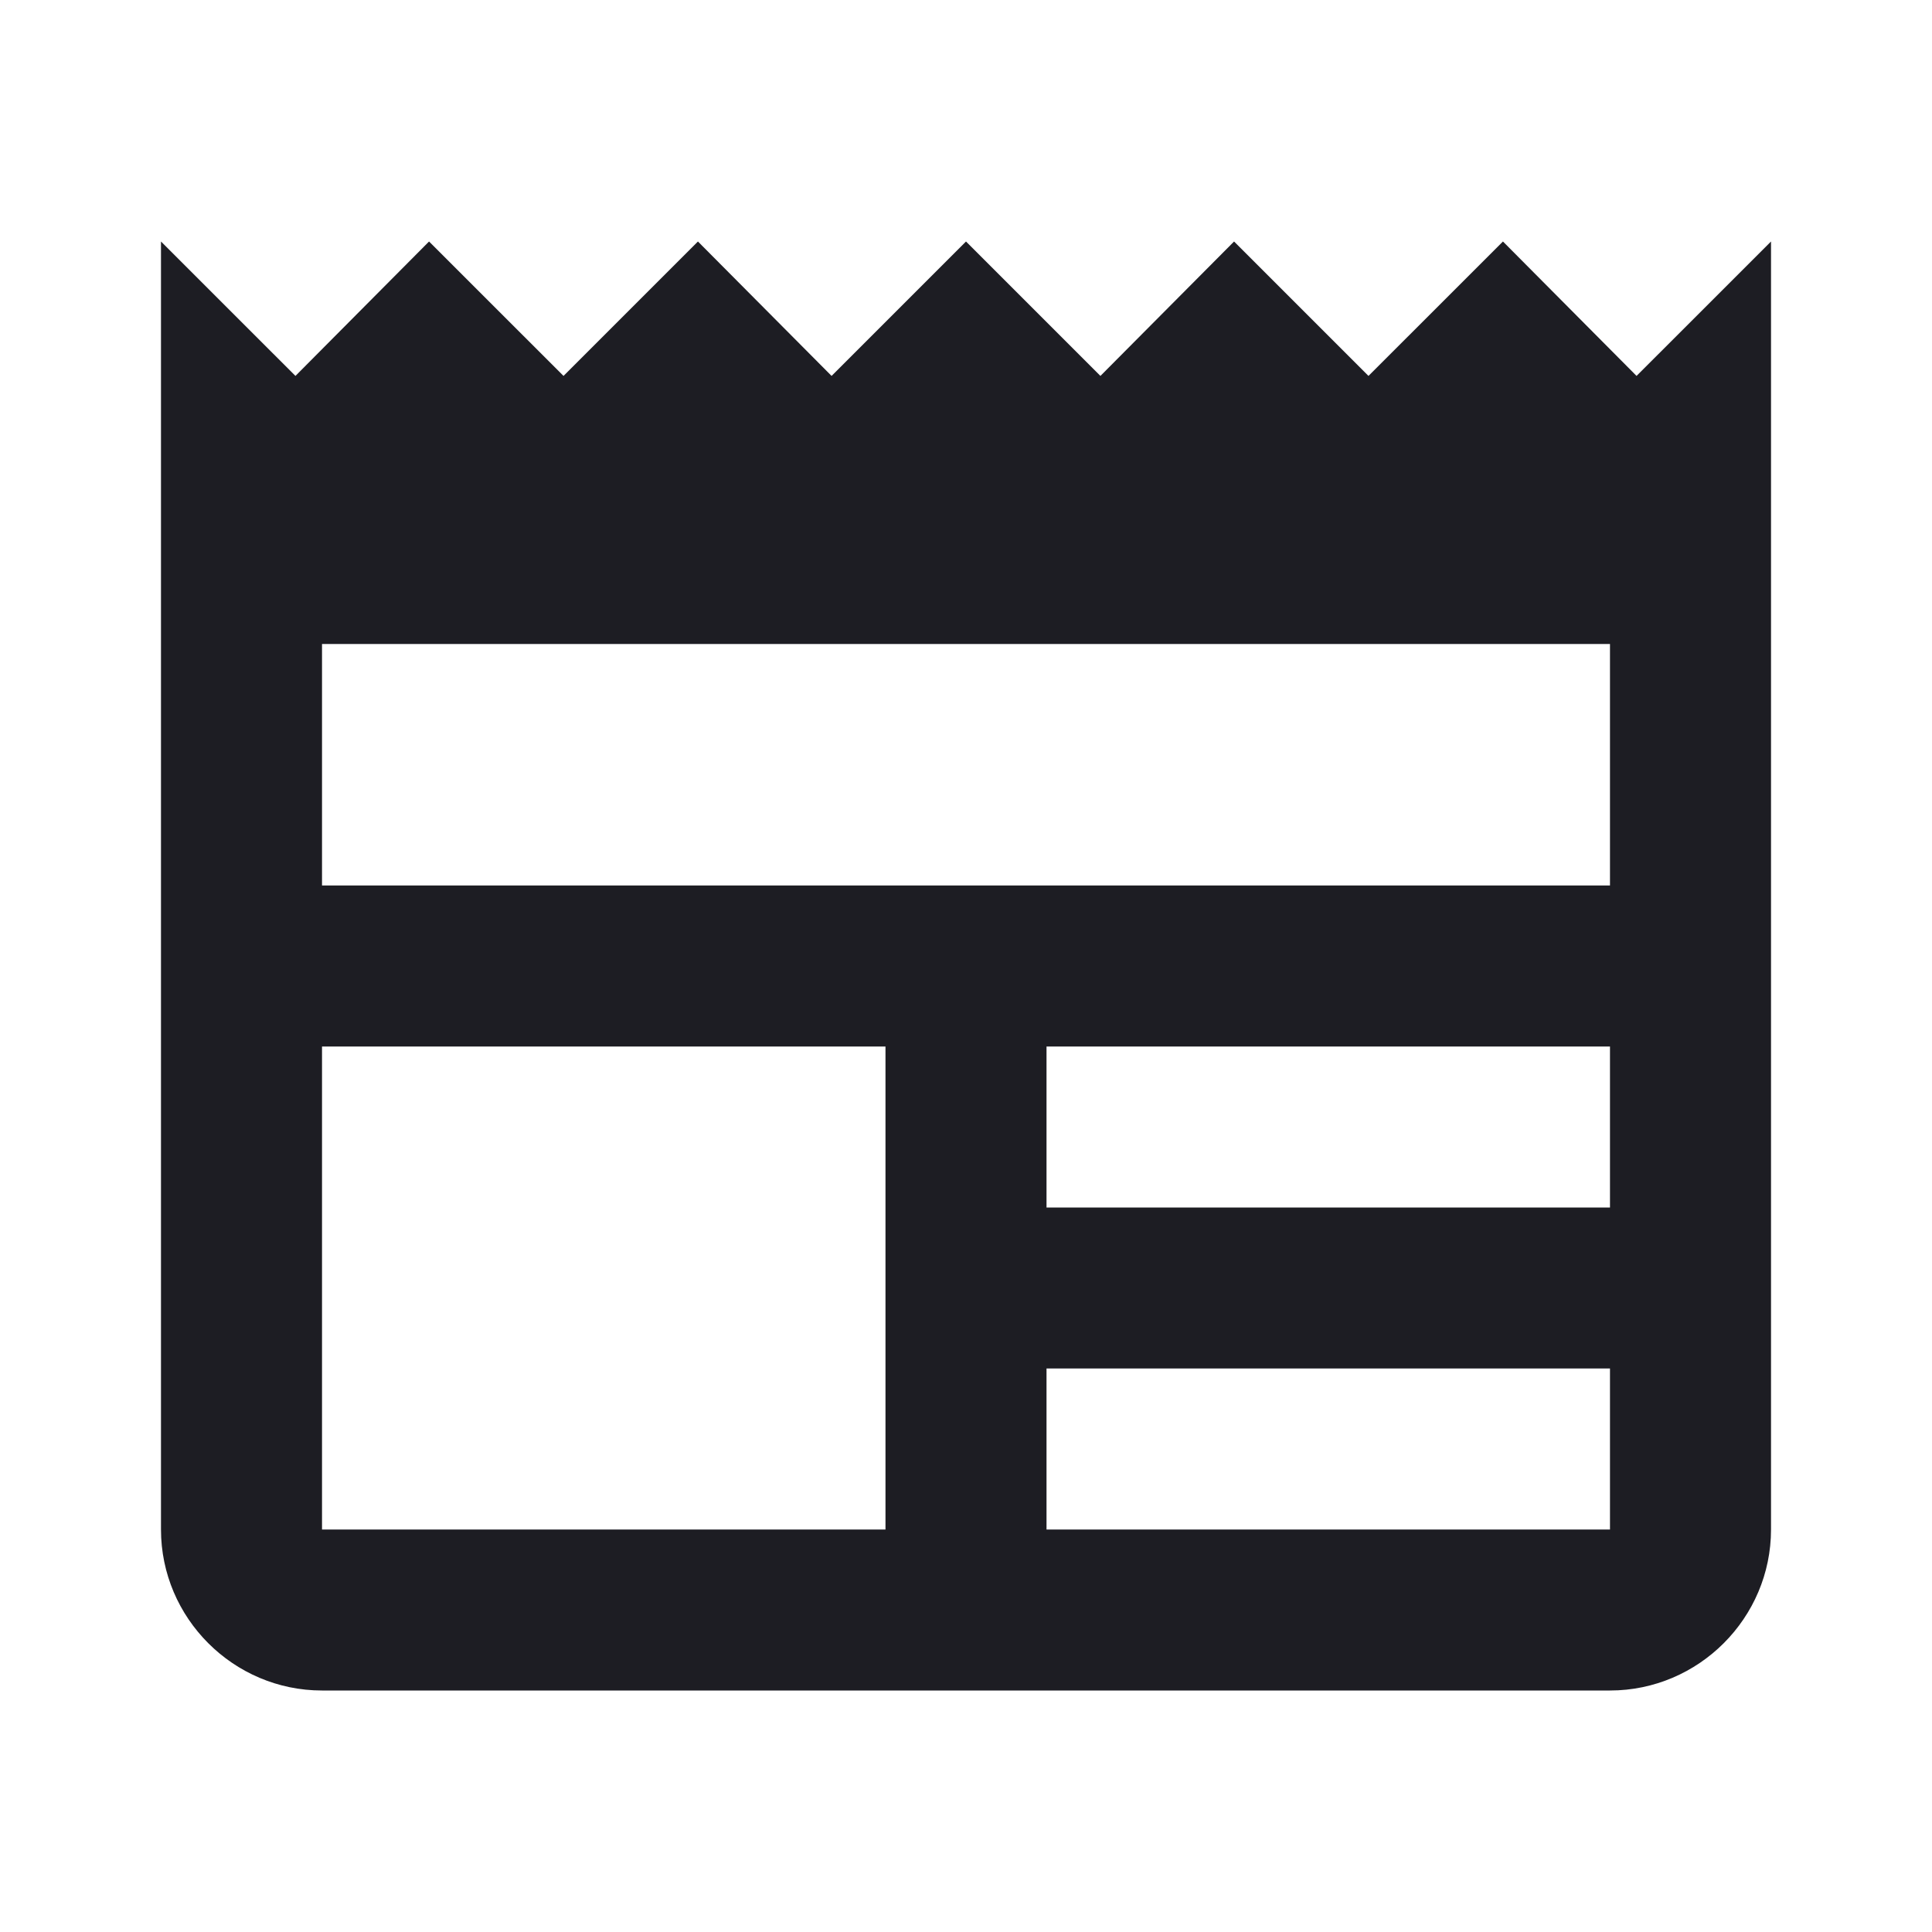
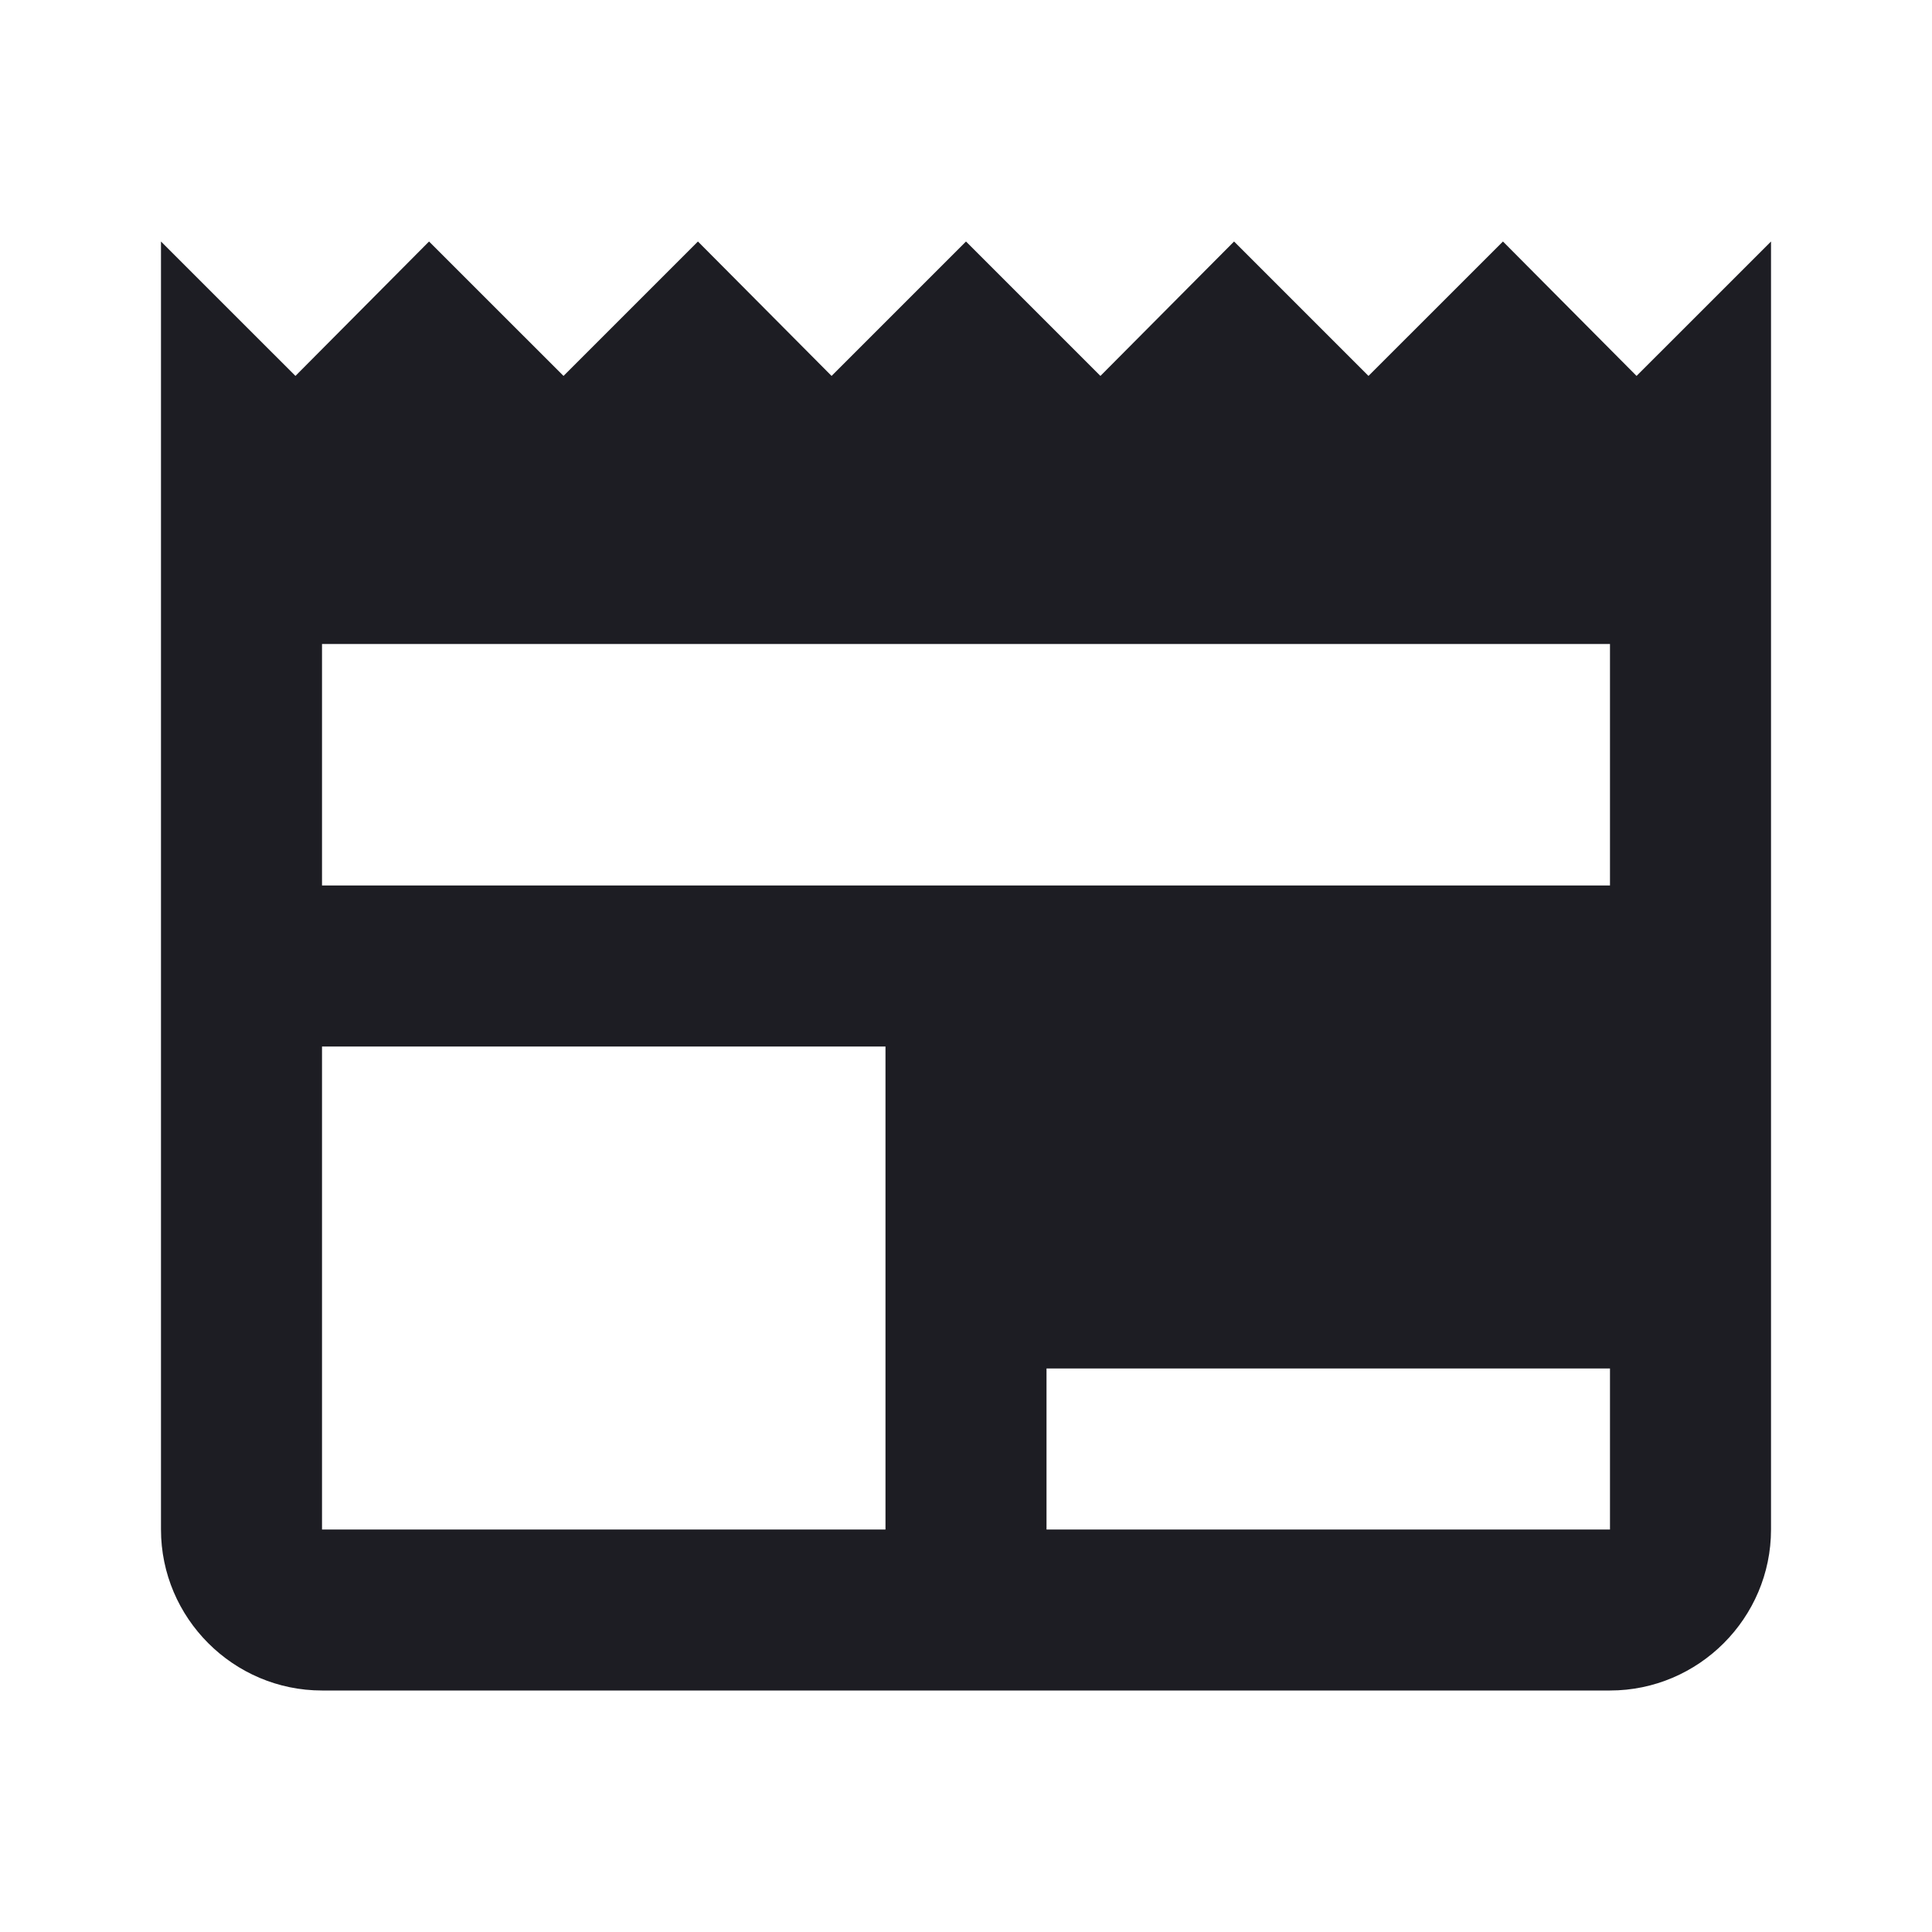
<svg xmlns="http://www.w3.org/2000/svg" width="40" height="40" viewBox="0 0 40 40" fill="none">
-   <path d="M36.667 5L33.883 7.783L31.117 5L28.333 7.783L25.55 5L22.783 7.783L20 5L17.217 7.783L14.45 5L11.667 7.783L8.883 5L6.117 7.783L3.333 5V31.667C3.333 33.5 4.833 35 6.667 35H33.333C35.167 35 36.667 33.5 36.667 31.667V5ZM18.333 31.667H6.667V21.667H18.333V31.667ZM33.333 31.667H21.667V28.333H33.333V31.667ZM33.333 25H21.667V21.667H33.333V25ZM33.333 18.333H6.667V13.333H33.333V18.333Z" fill="#1D1D23" />
+   <path d="M36.667 5L33.883 7.783L31.117 5L28.333 7.783L25.55 5L22.783 7.783L20 5L17.217 7.783L14.45 5L11.667 7.783L8.883 5L6.117 7.783L3.333 5V31.667C3.333 33.5 4.833 35 6.667 35H33.333C35.167 35 36.667 33.5 36.667 31.667V5ZM18.333 31.667H6.667V21.667H18.333V31.667ZM33.333 31.667H21.667V28.333H33.333V31.667ZM33.333 25V21.667H33.333V25ZM33.333 18.333H6.667V13.333H33.333V18.333Z" fill="#1D1D23" />
</svg>